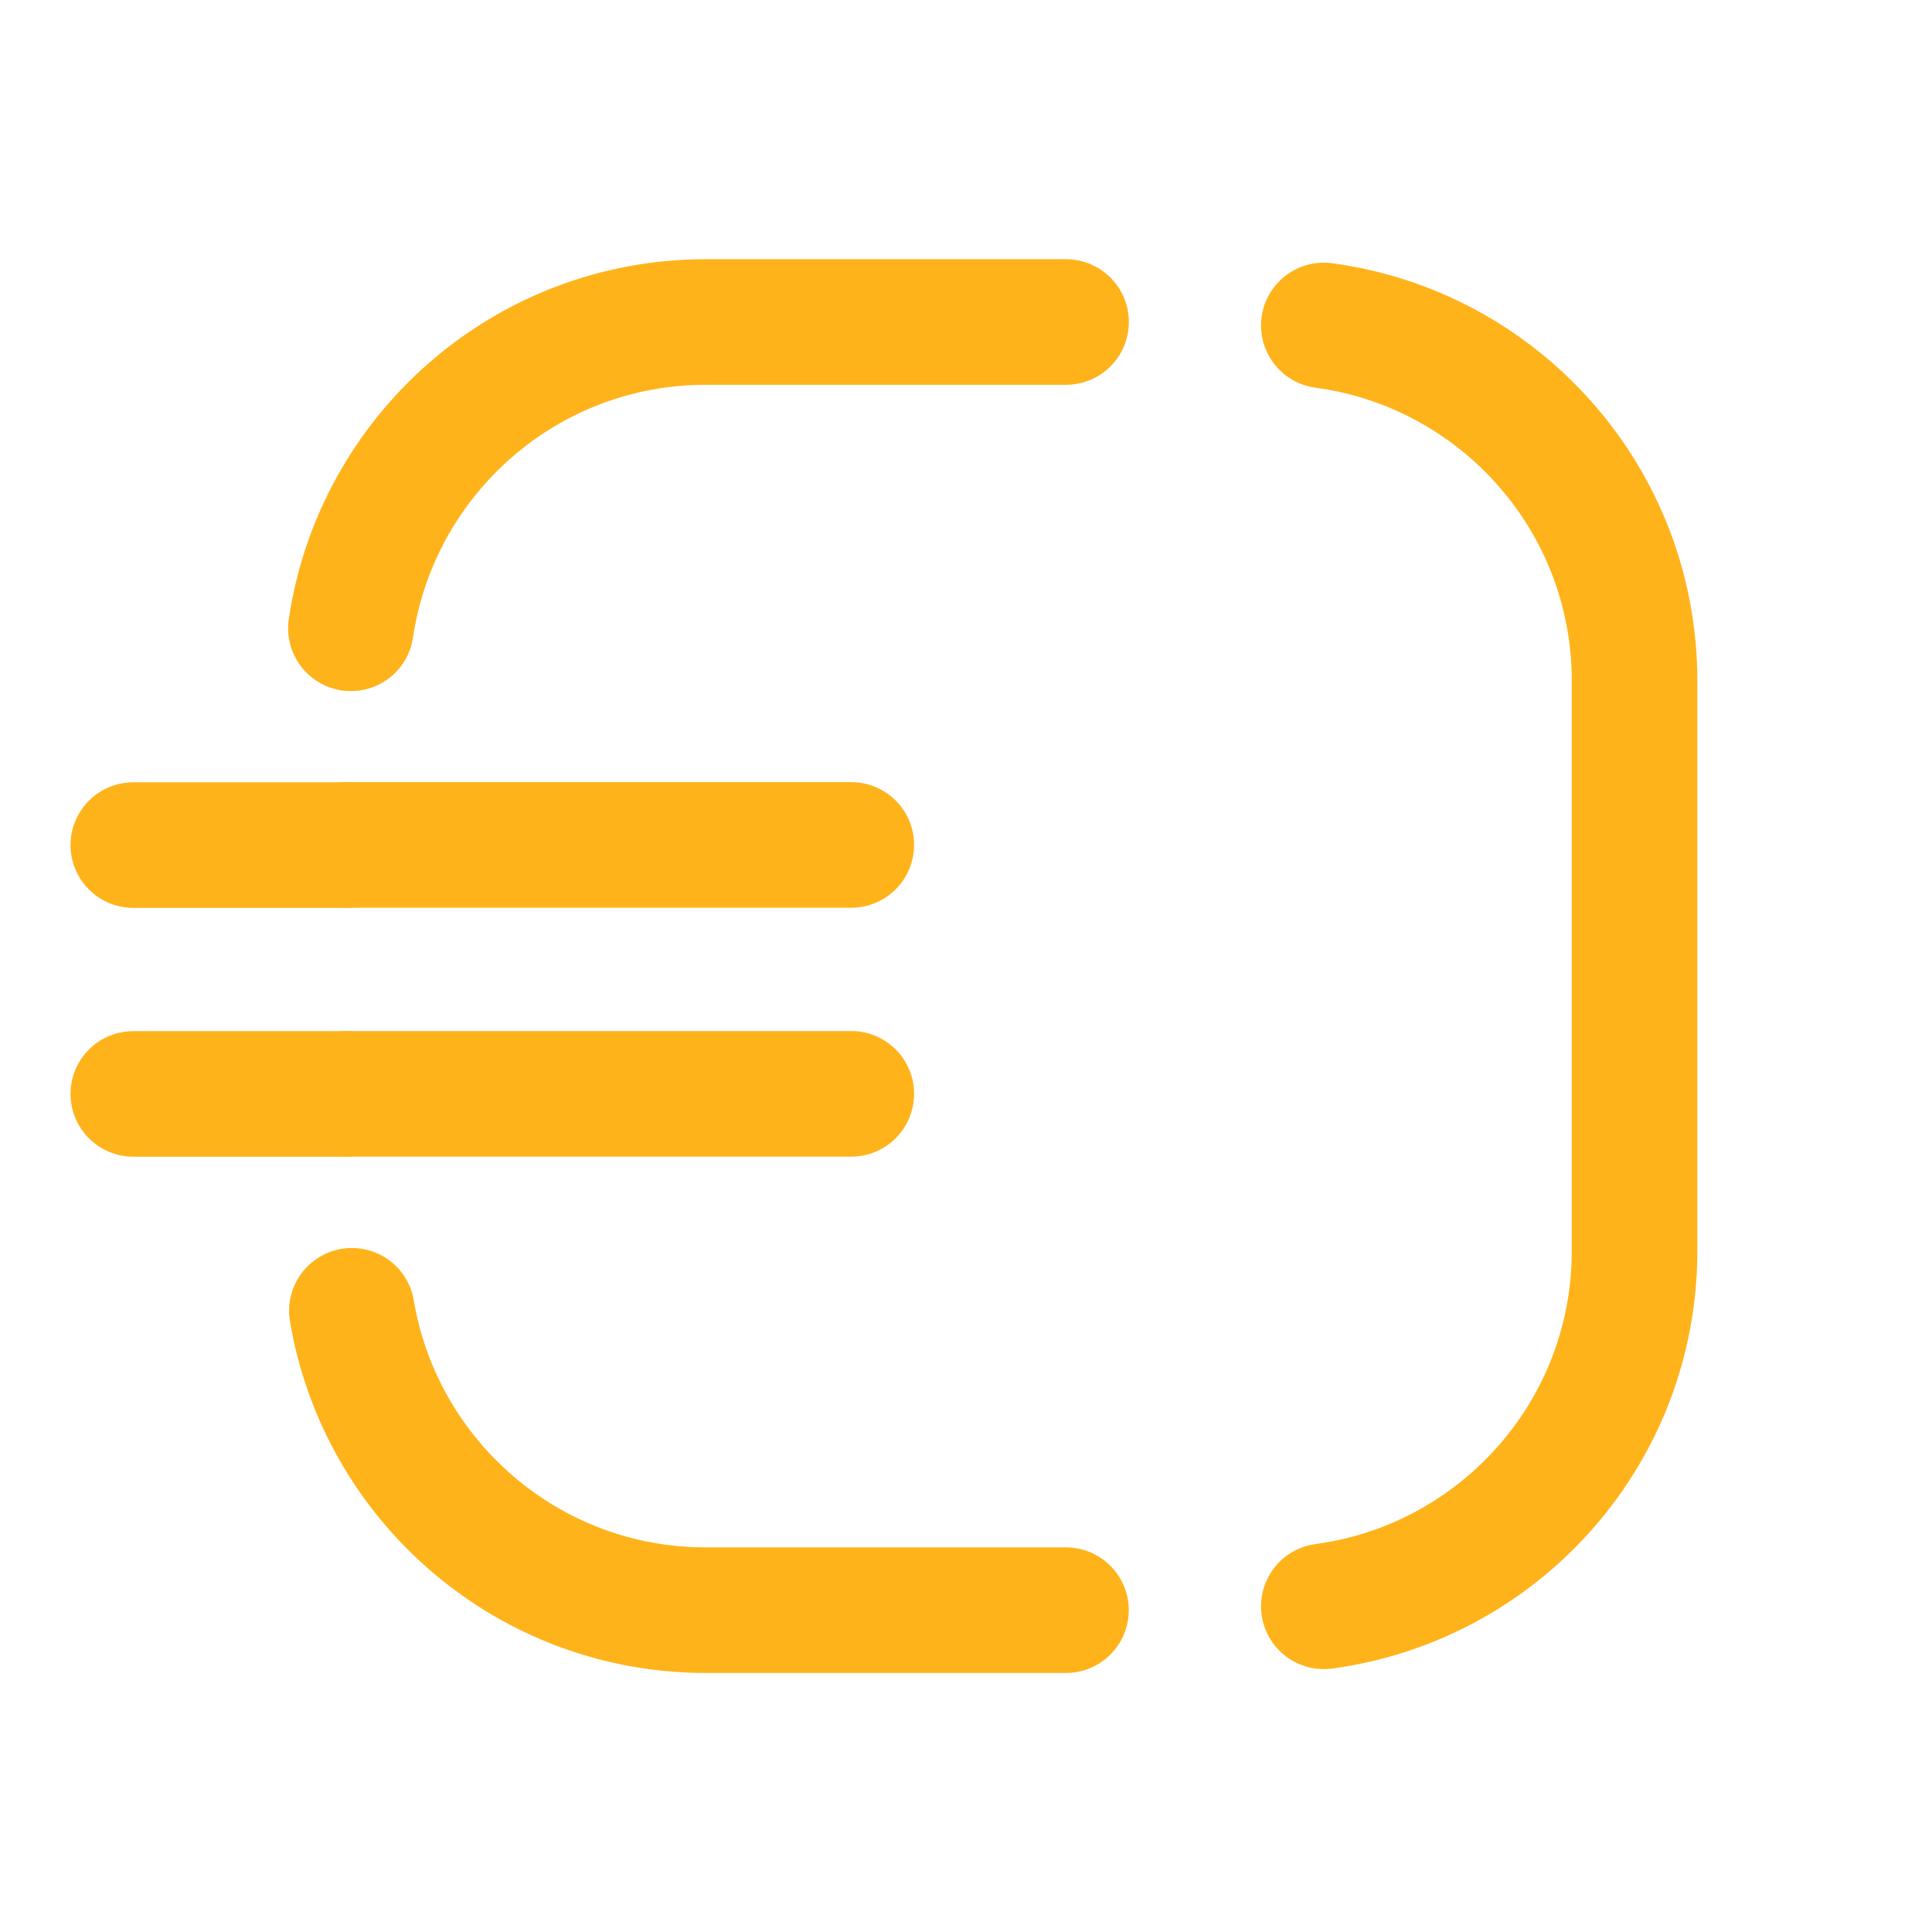
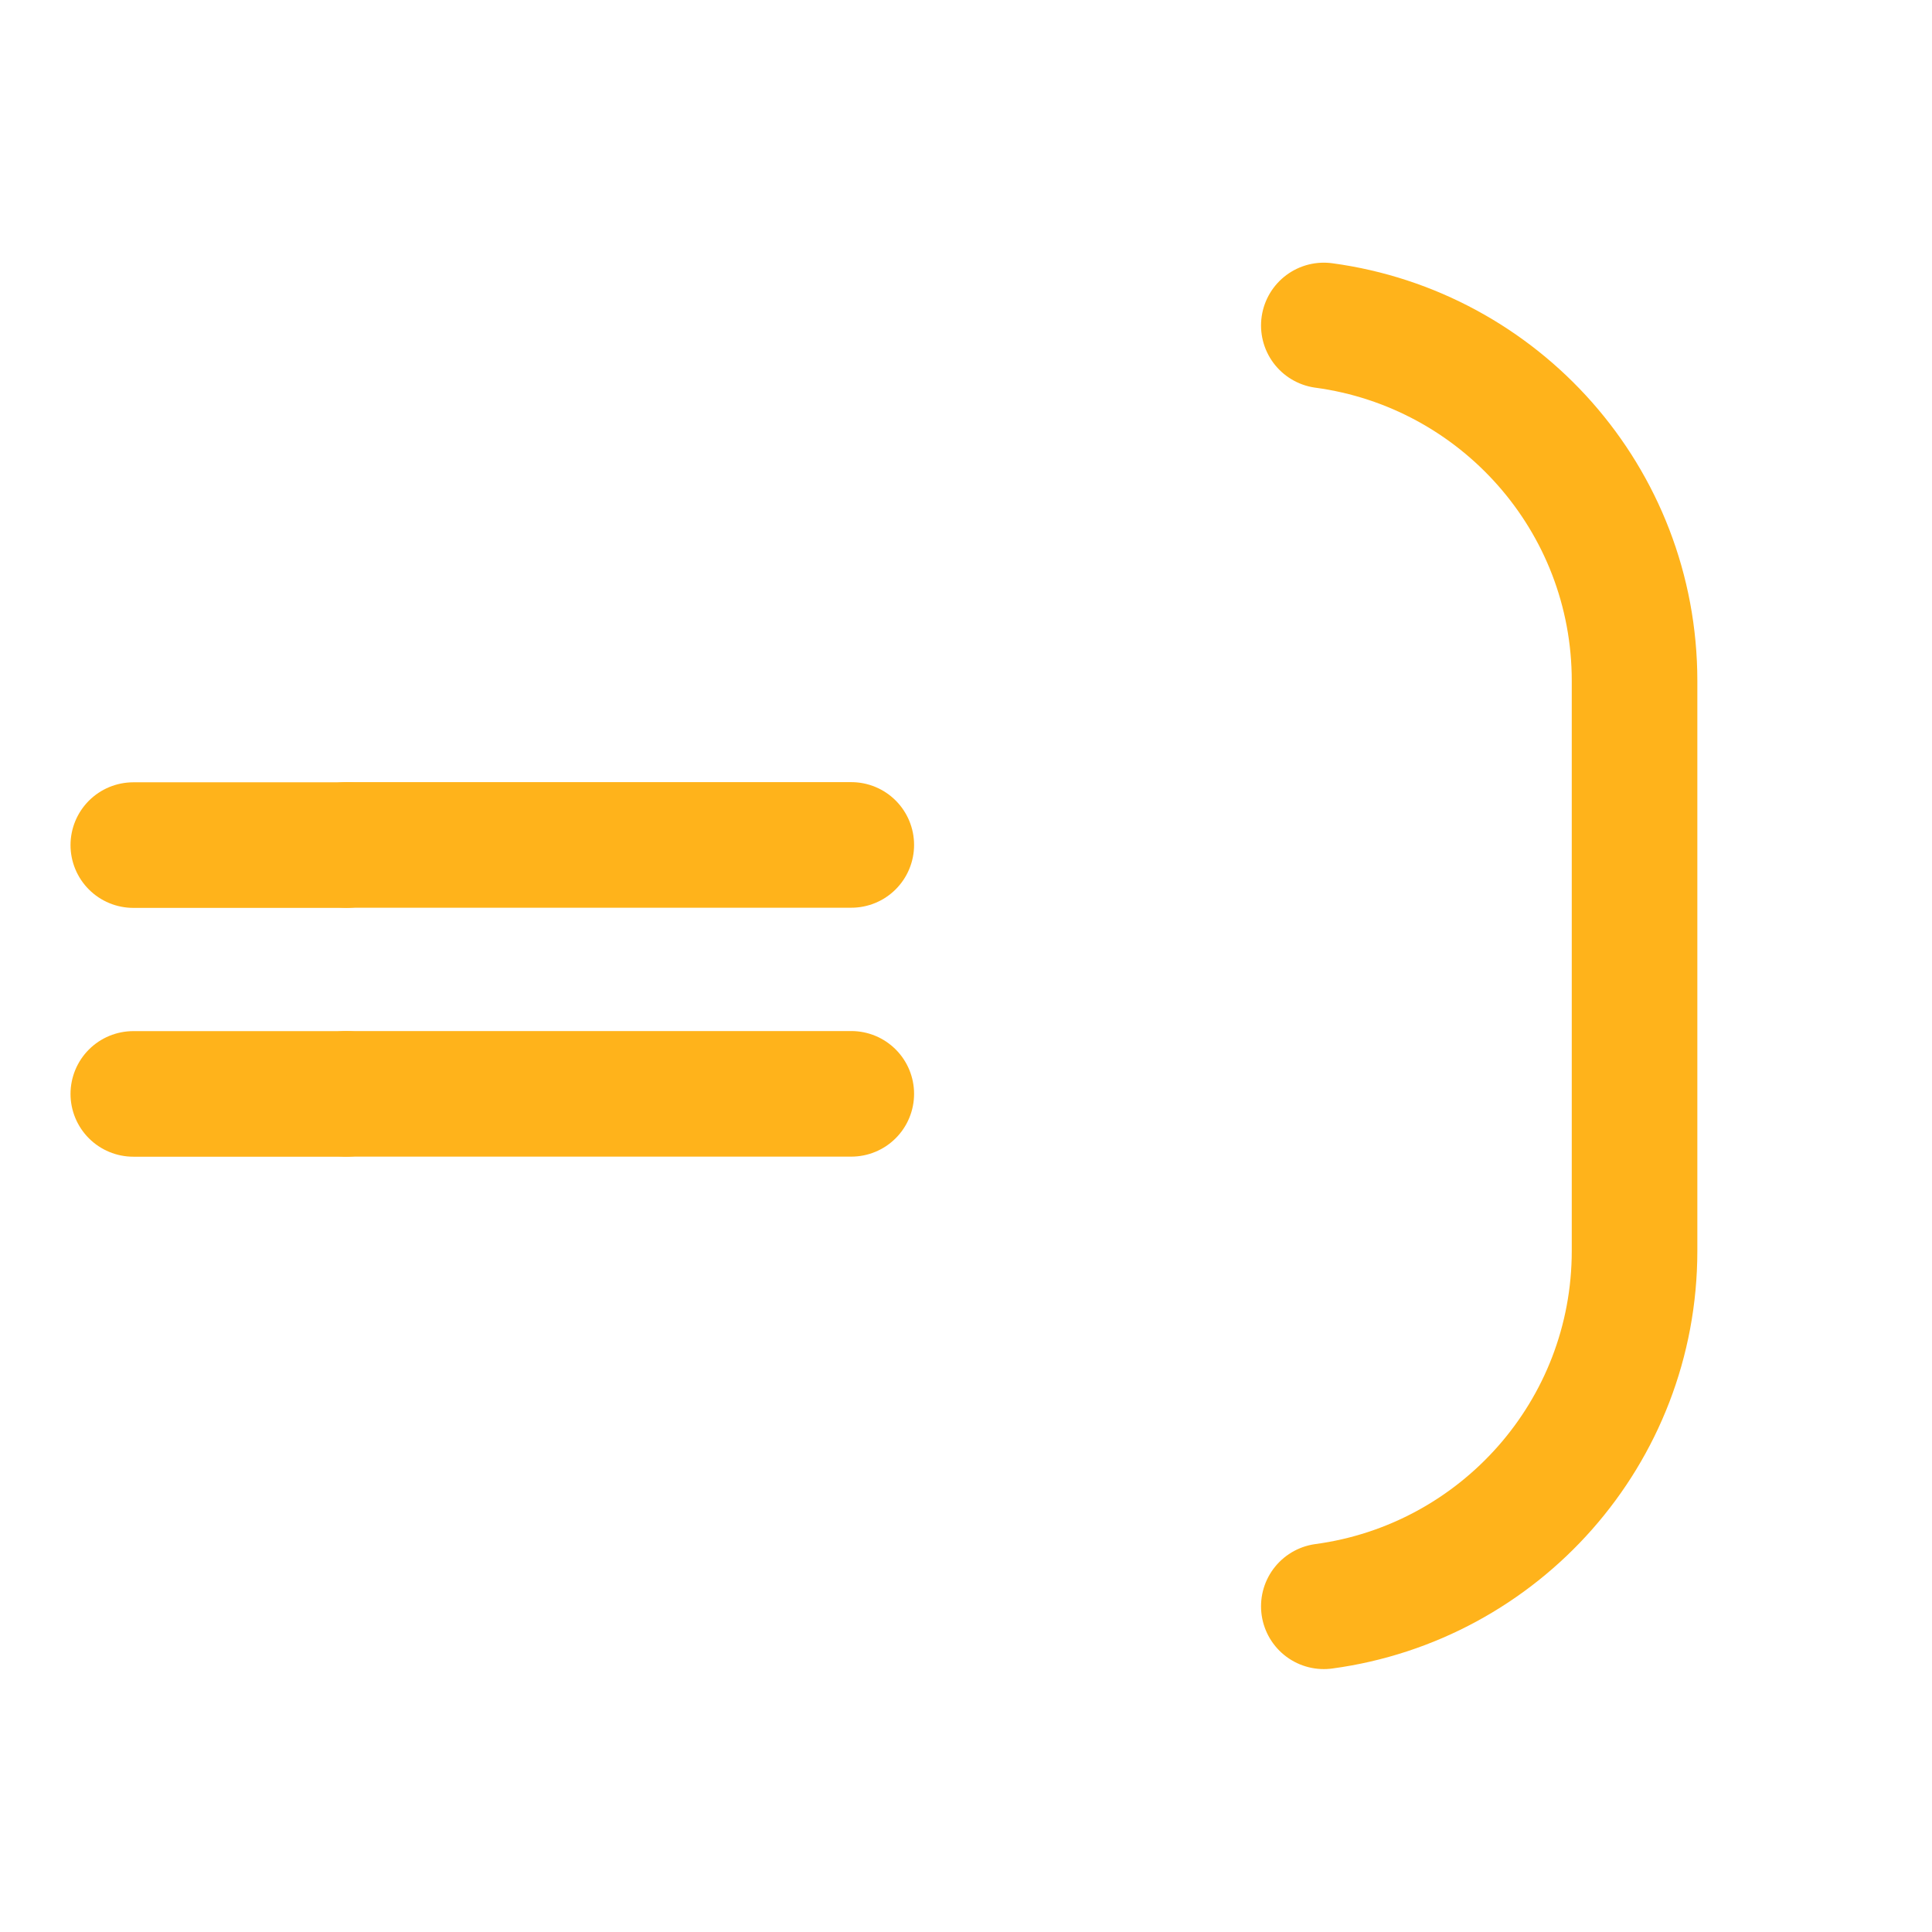
<svg xmlns="http://www.w3.org/2000/svg" width="24" height="24" viewBox="0 0 24 24" fill="none">
  <g clip-path="url(#clip0_5311_5121)">
    <path d="M16.445 4.043C18.625 4.337 20.305 6.199 20.305 8.459V15.538C20.305 17.798 18.625 19.66 16.445 19.954" stroke="#FFB31B" stroke-width="1.56" stroke-miterlimit="10" stroke-linecap="round" />
    <path d="M4.304 10.498H1.656" stroke="#FFB31B" stroke-width="1.56" stroke-miterlimit="10" stroke-linecap="round" />
    <path d="M1.656 13.589H4.304" stroke="#FFB31B" stroke-width="1.56" stroke-miterlimit="10" stroke-linecap="round" />
    <path d="M4.305 10.496H10.575" stroke="#FFB31B" stroke-width="1.56" stroke-miterlimit="10" stroke-linecap="round" />
    <path d="M4.305 13.588H10.575" stroke="#FFB31B" stroke-width="1.56" stroke-miterlimit="10" stroke-linecap="round" />
-     <path d="M13.242 20.002H8.766C6.556 20.002 4.725 18.392 4.371 16.283" stroke="#FFB31B" stroke-width="1.56" stroke-miterlimit="10" stroke-linecap="round" />
-     <path d="M4.359 7.805C4.677 5.654 6.526 4 8.768 4H13.243" stroke="#FFB31B" stroke-width="1.56" stroke-miterlimit="10" stroke-linecap="round" />
  </g>
  <defs>
    <clipPath id="clip0_5311_5121">
      <rect width="24" height="24" fill="white" />
    </clipPath>
  </defs>
</svg>